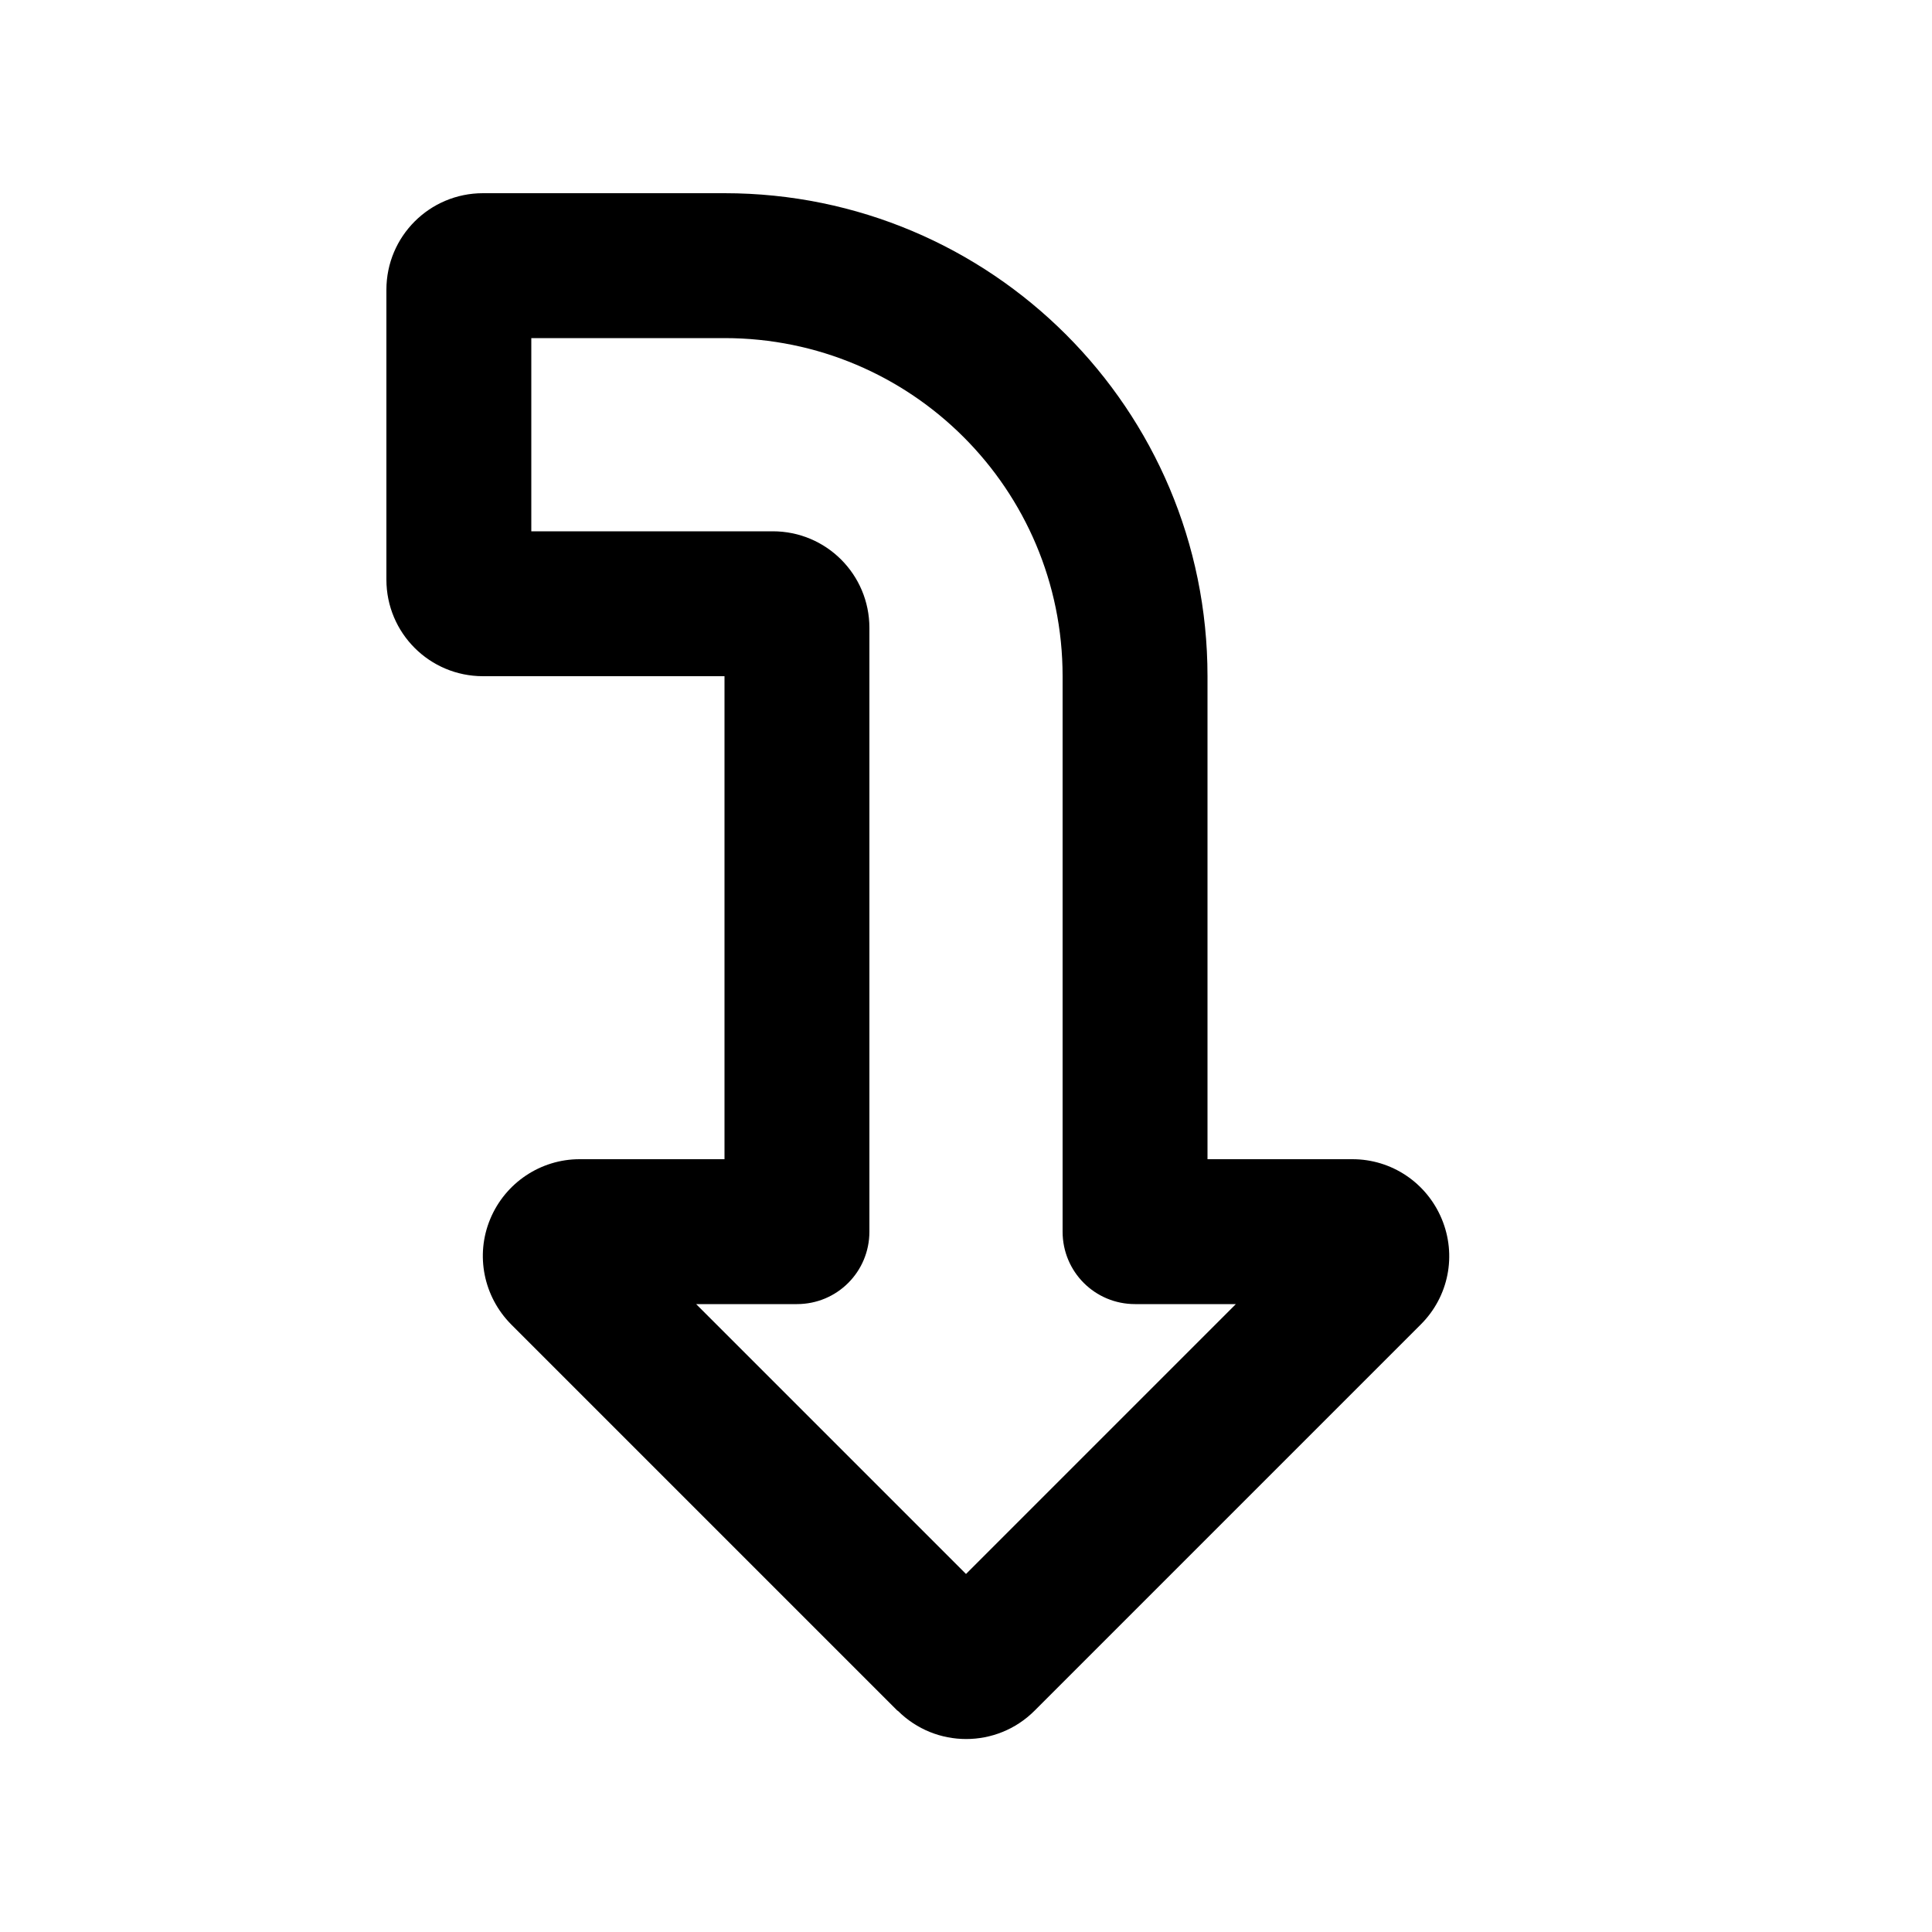
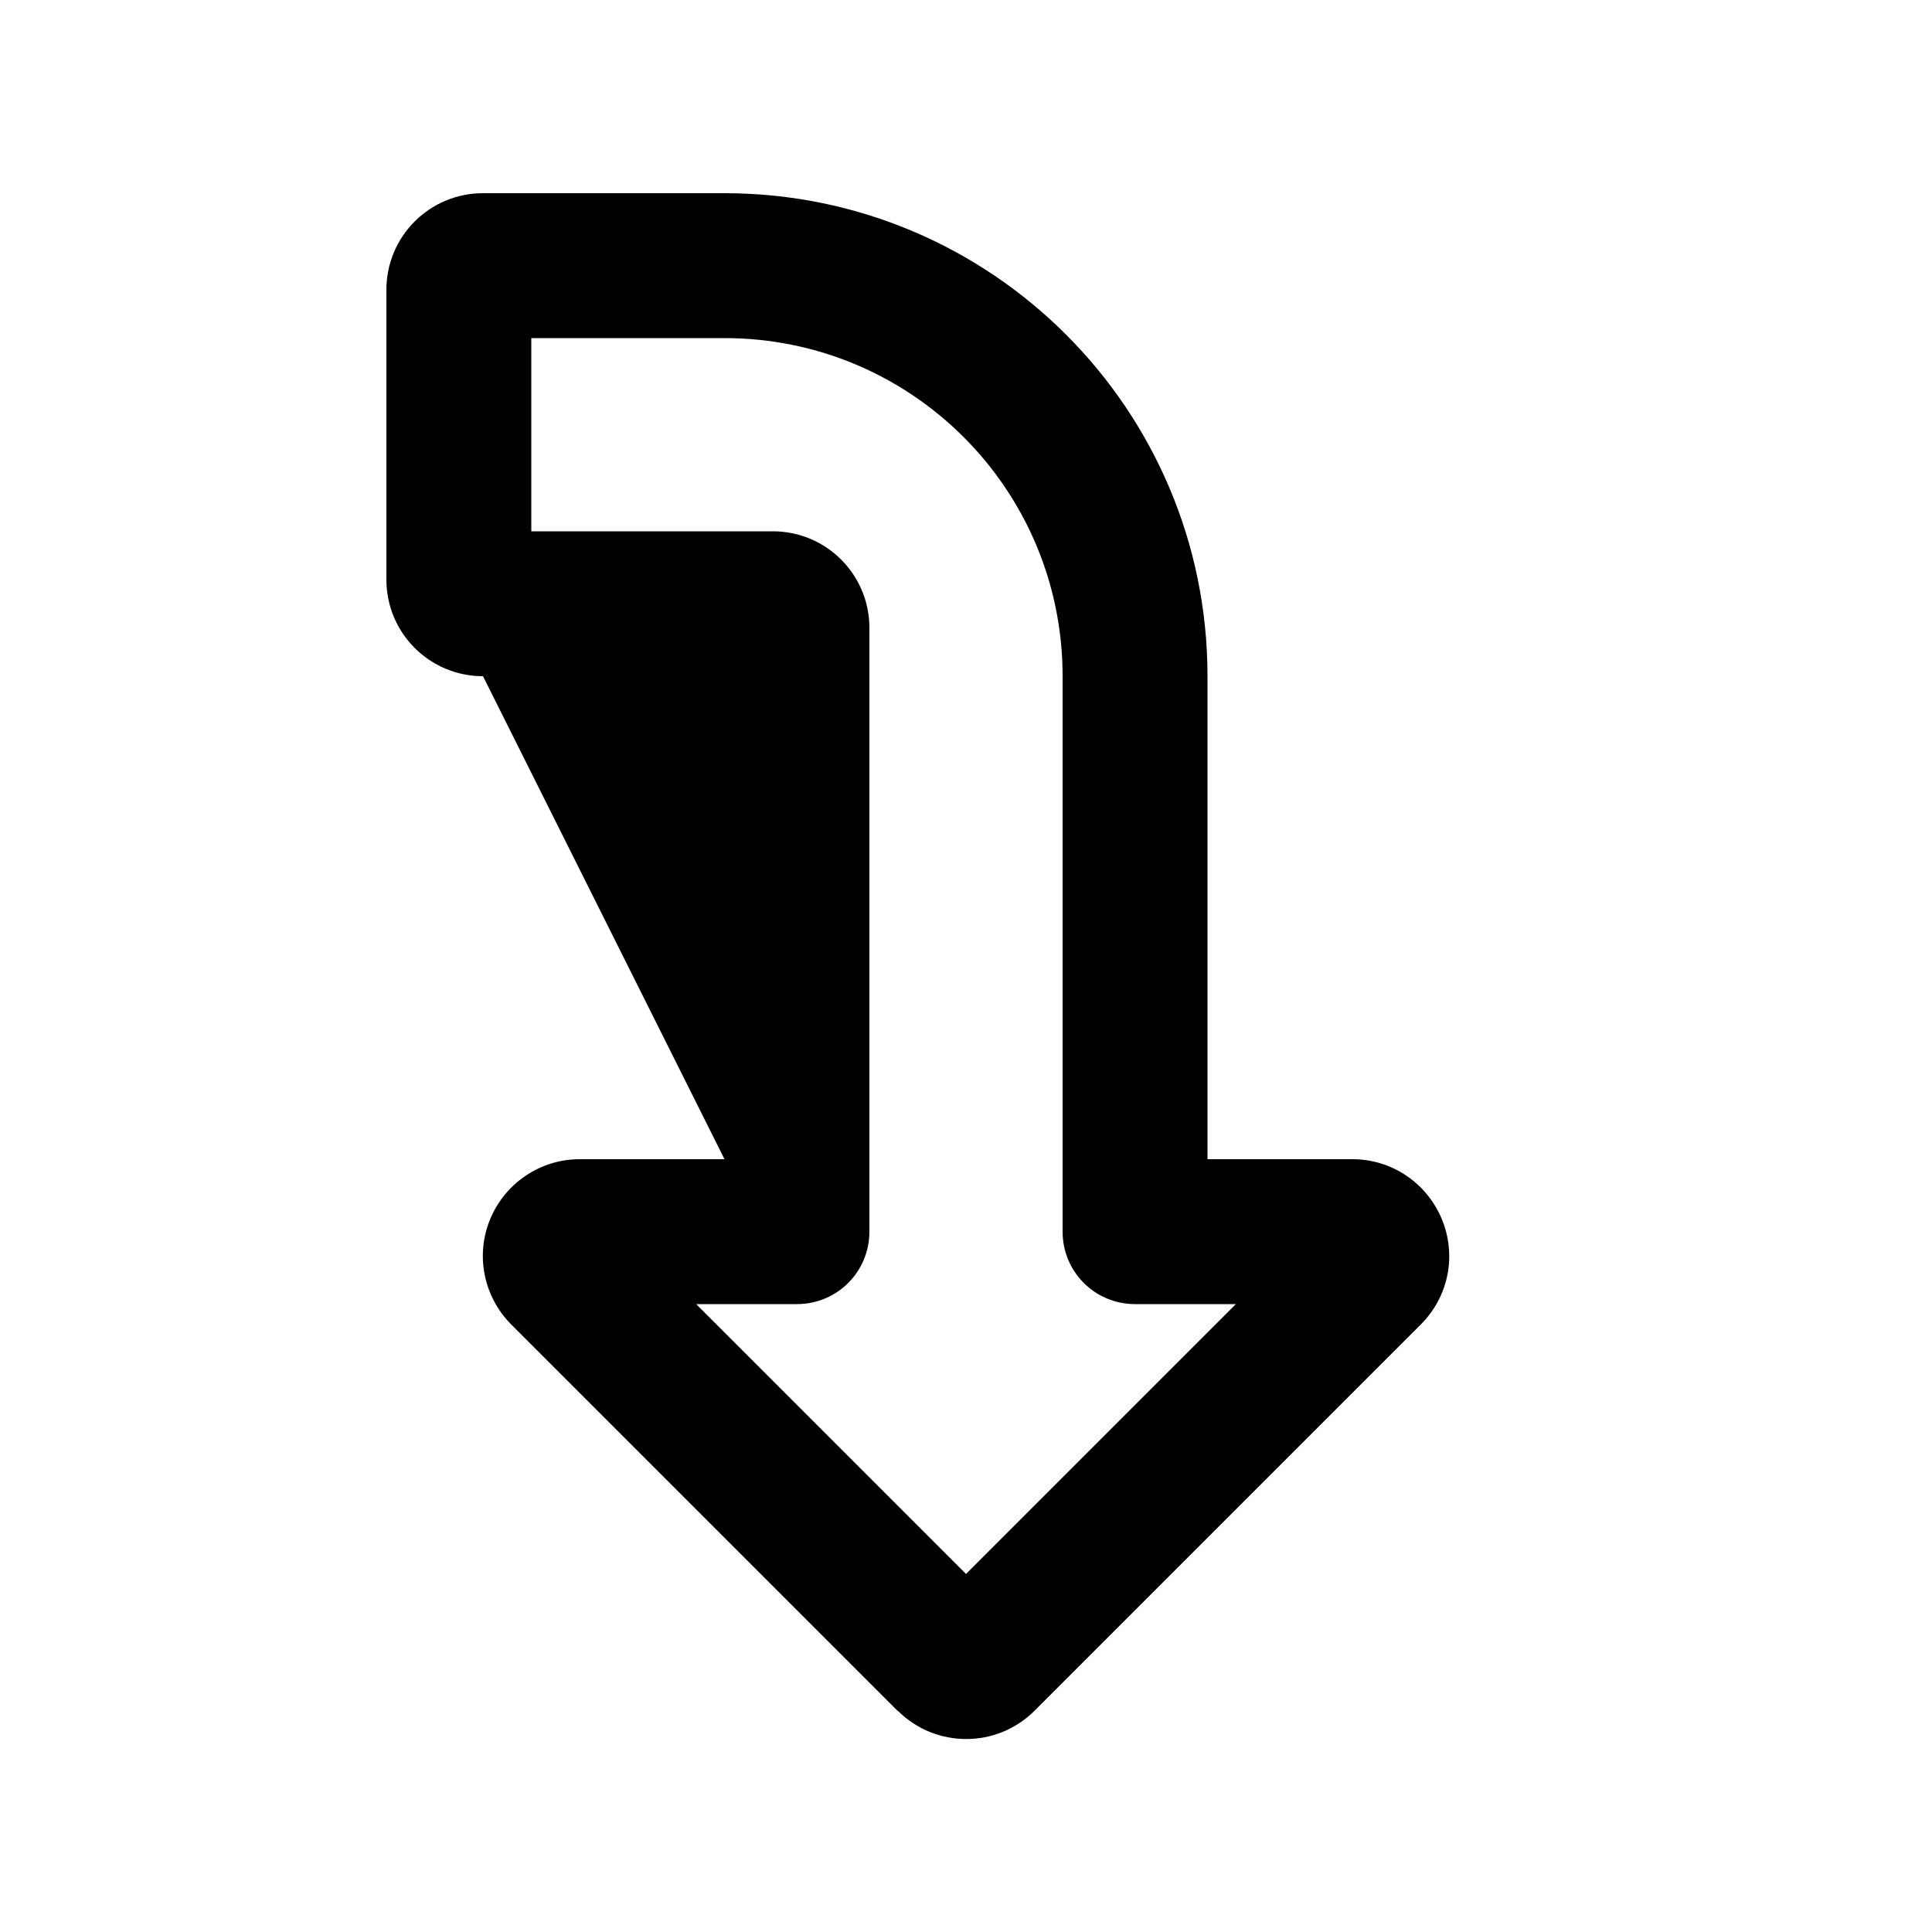
<svg xmlns="http://www.w3.org/2000/svg" viewBox="0 0 640 640">
-   <path fill="currentColor" d="M320 521.4L230.6 432L264 432C277.3 432 288 421.3 288 408L288 208C288 190.3 273.7 176 256 176L176 176L176 112L240 112C301.9 112 352 162.1 352 224L352 408C352 421.3 362.7 432 376 432L409.4 432L320 521.4zM297.4 566.7C309.9 579.2 330.2 579.2 342.7 566.7L470.7 438.7C479.9 429.5 482.6 415.8 477.6 403.8L477.6 403.8C472.6 391.8 461 384 448 384L400 384L400 224C400 135.6 328.4 64 240 64L160 64C142.3 64 128 78.3 128 96L128 192C128 209.7 142.3 224 160 224L240 224L240 384L192 384C179.1 384 167.4 391.8 162.4 403.8L162.4 403.8C157.4 415.8 160.2 429.5 169.3 438.7L297.3 566.7L297.3 566.7z" />
+   <path fill="currentColor" d="M320 521.4L230.6 432L264 432C277.3 432 288 421.3 288 408L288 208C288 190.3 273.7 176 256 176L176 176L176 112L240 112C301.9 112 352 162.1 352 224L352 408C352 421.3 362.7 432 376 432L409.4 432L320 521.4zM297.4 566.7C309.9 579.2 330.2 579.2 342.7 566.7L470.7 438.7C479.9 429.5 482.6 415.8 477.6 403.8L477.6 403.8C472.6 391.8 461 384 448 384L400 384L400 224C400 135.6 328.4 64 240 64L160 64C142.3 64 128 78.3 128 96L128 192C128 209.7 142.3 224 160 224L240 384L192 384C179.1 384 167.4 391.8 162.4 403.8L162.4 403.8C157.4 415.8 160.2 429.5 169.3 438.7L297.3 566.7L297.3 566.7z" />
</svg>